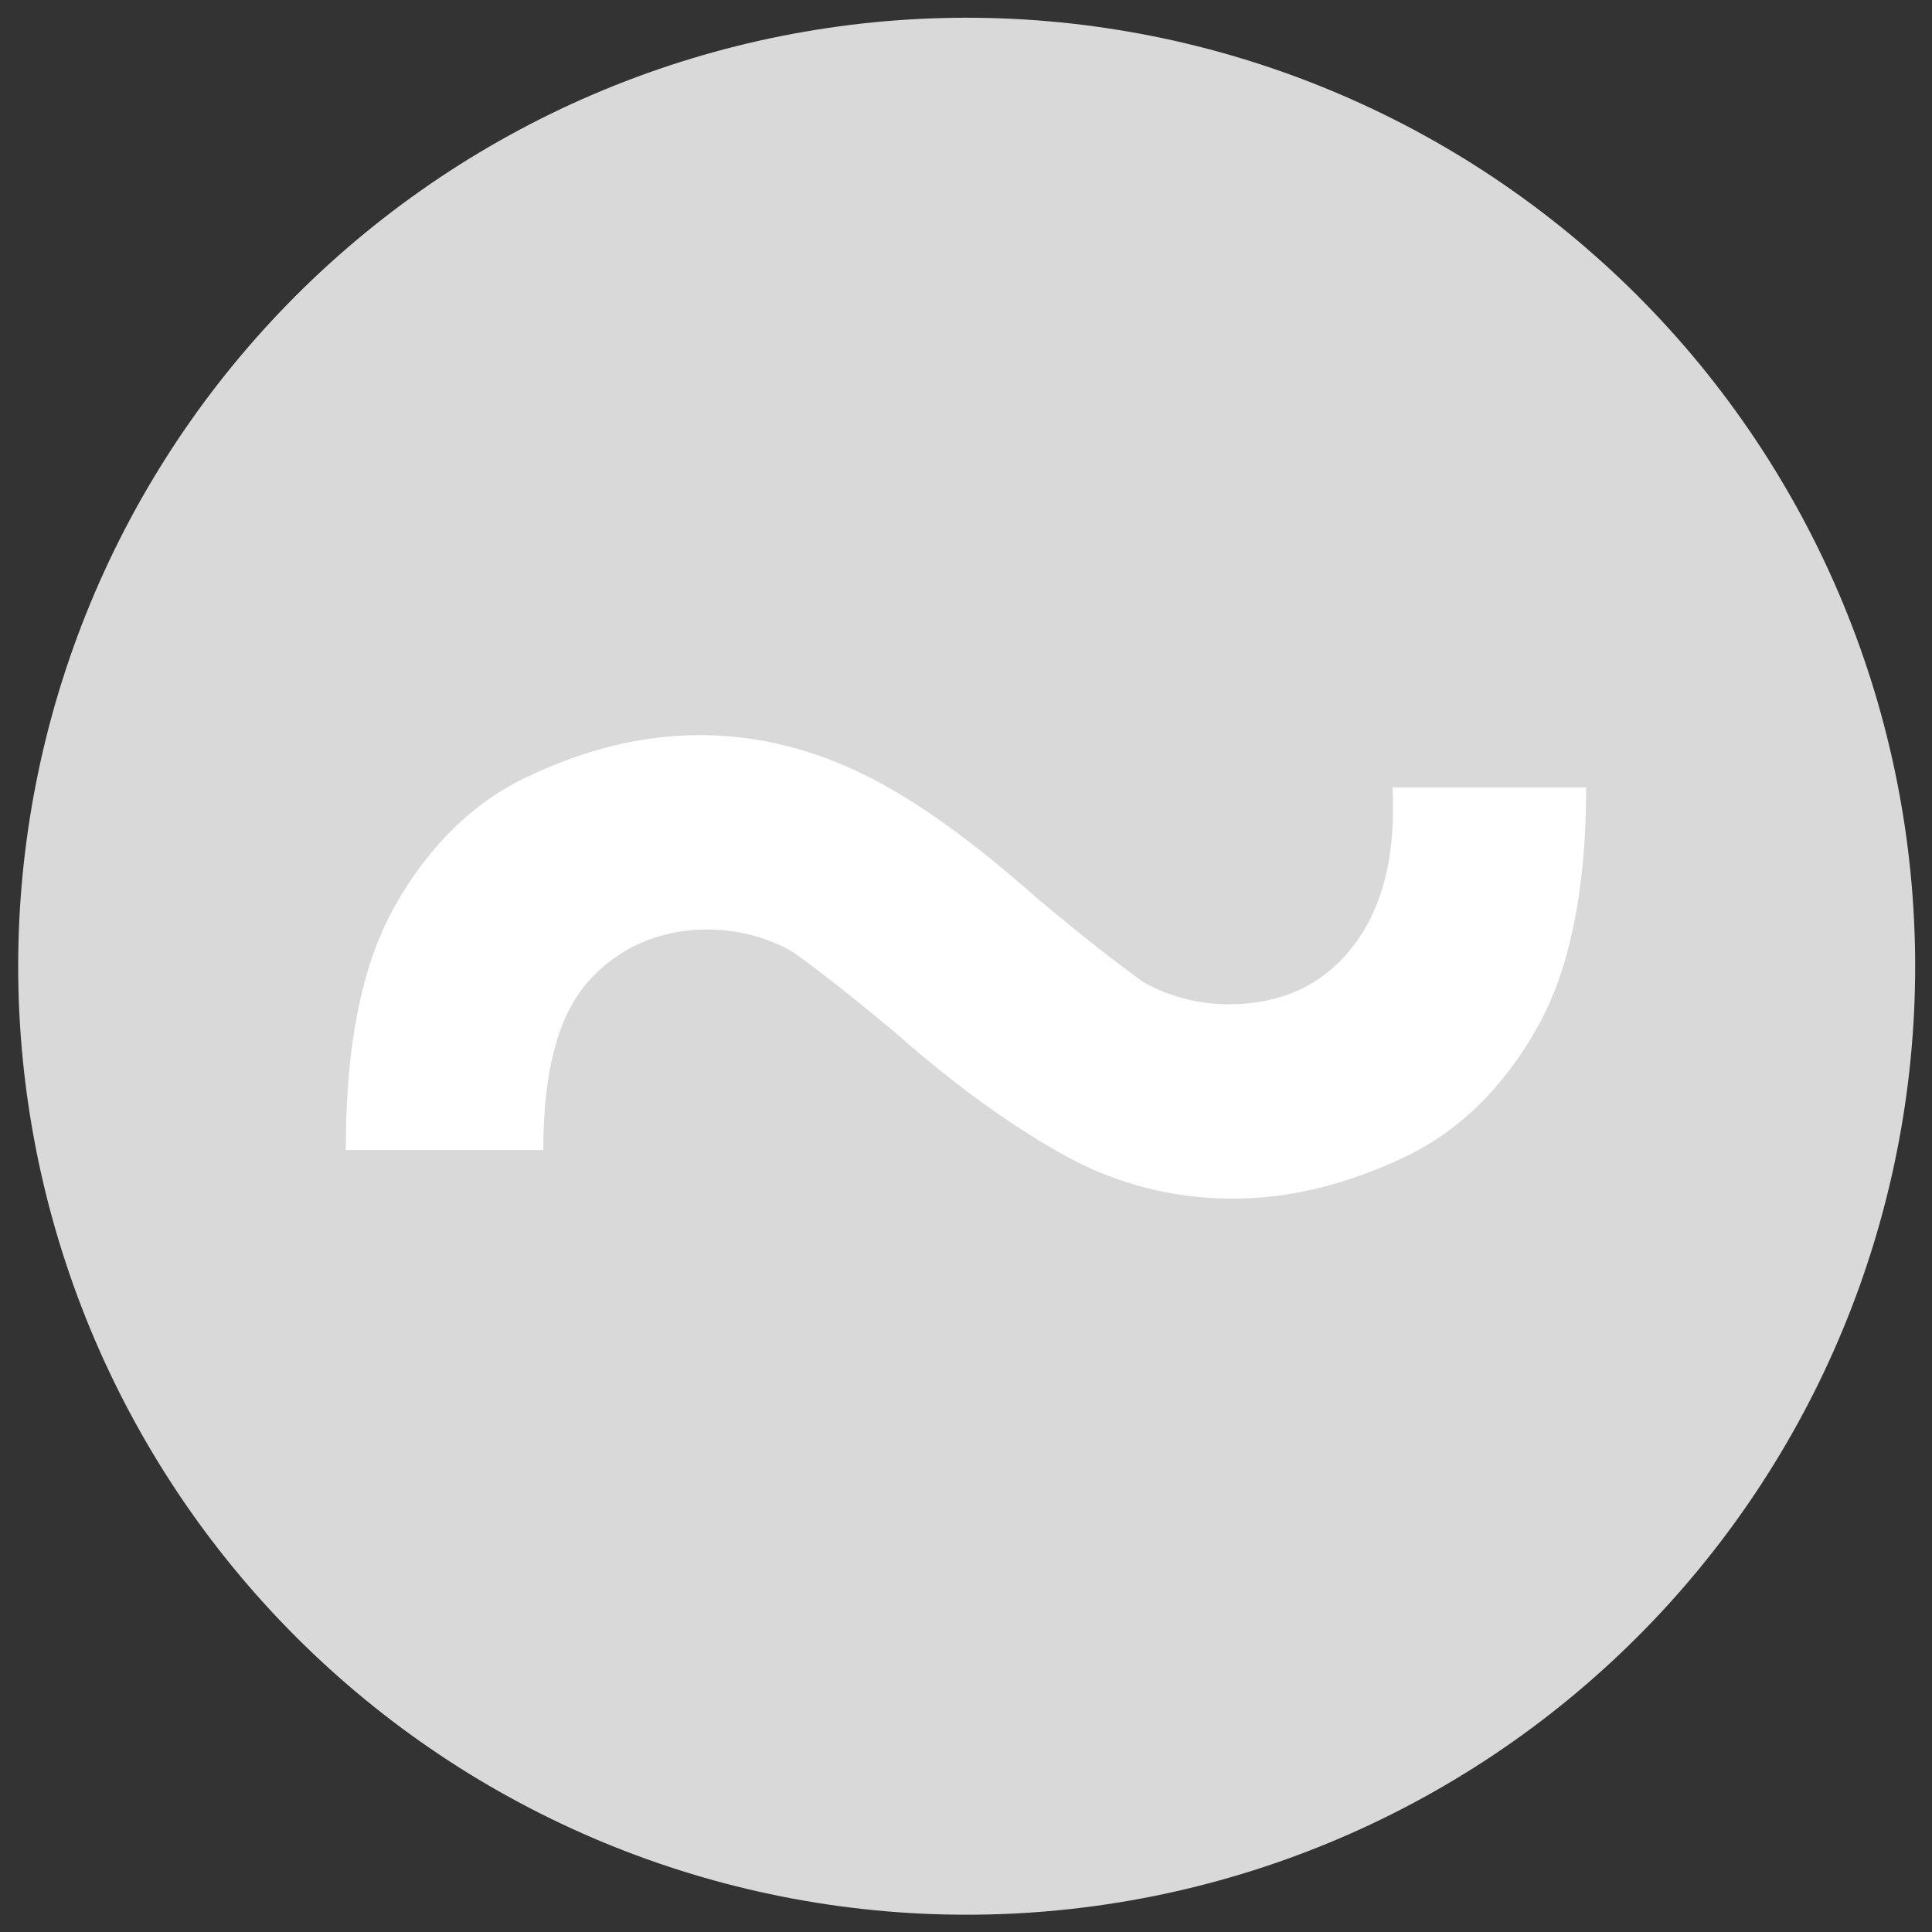
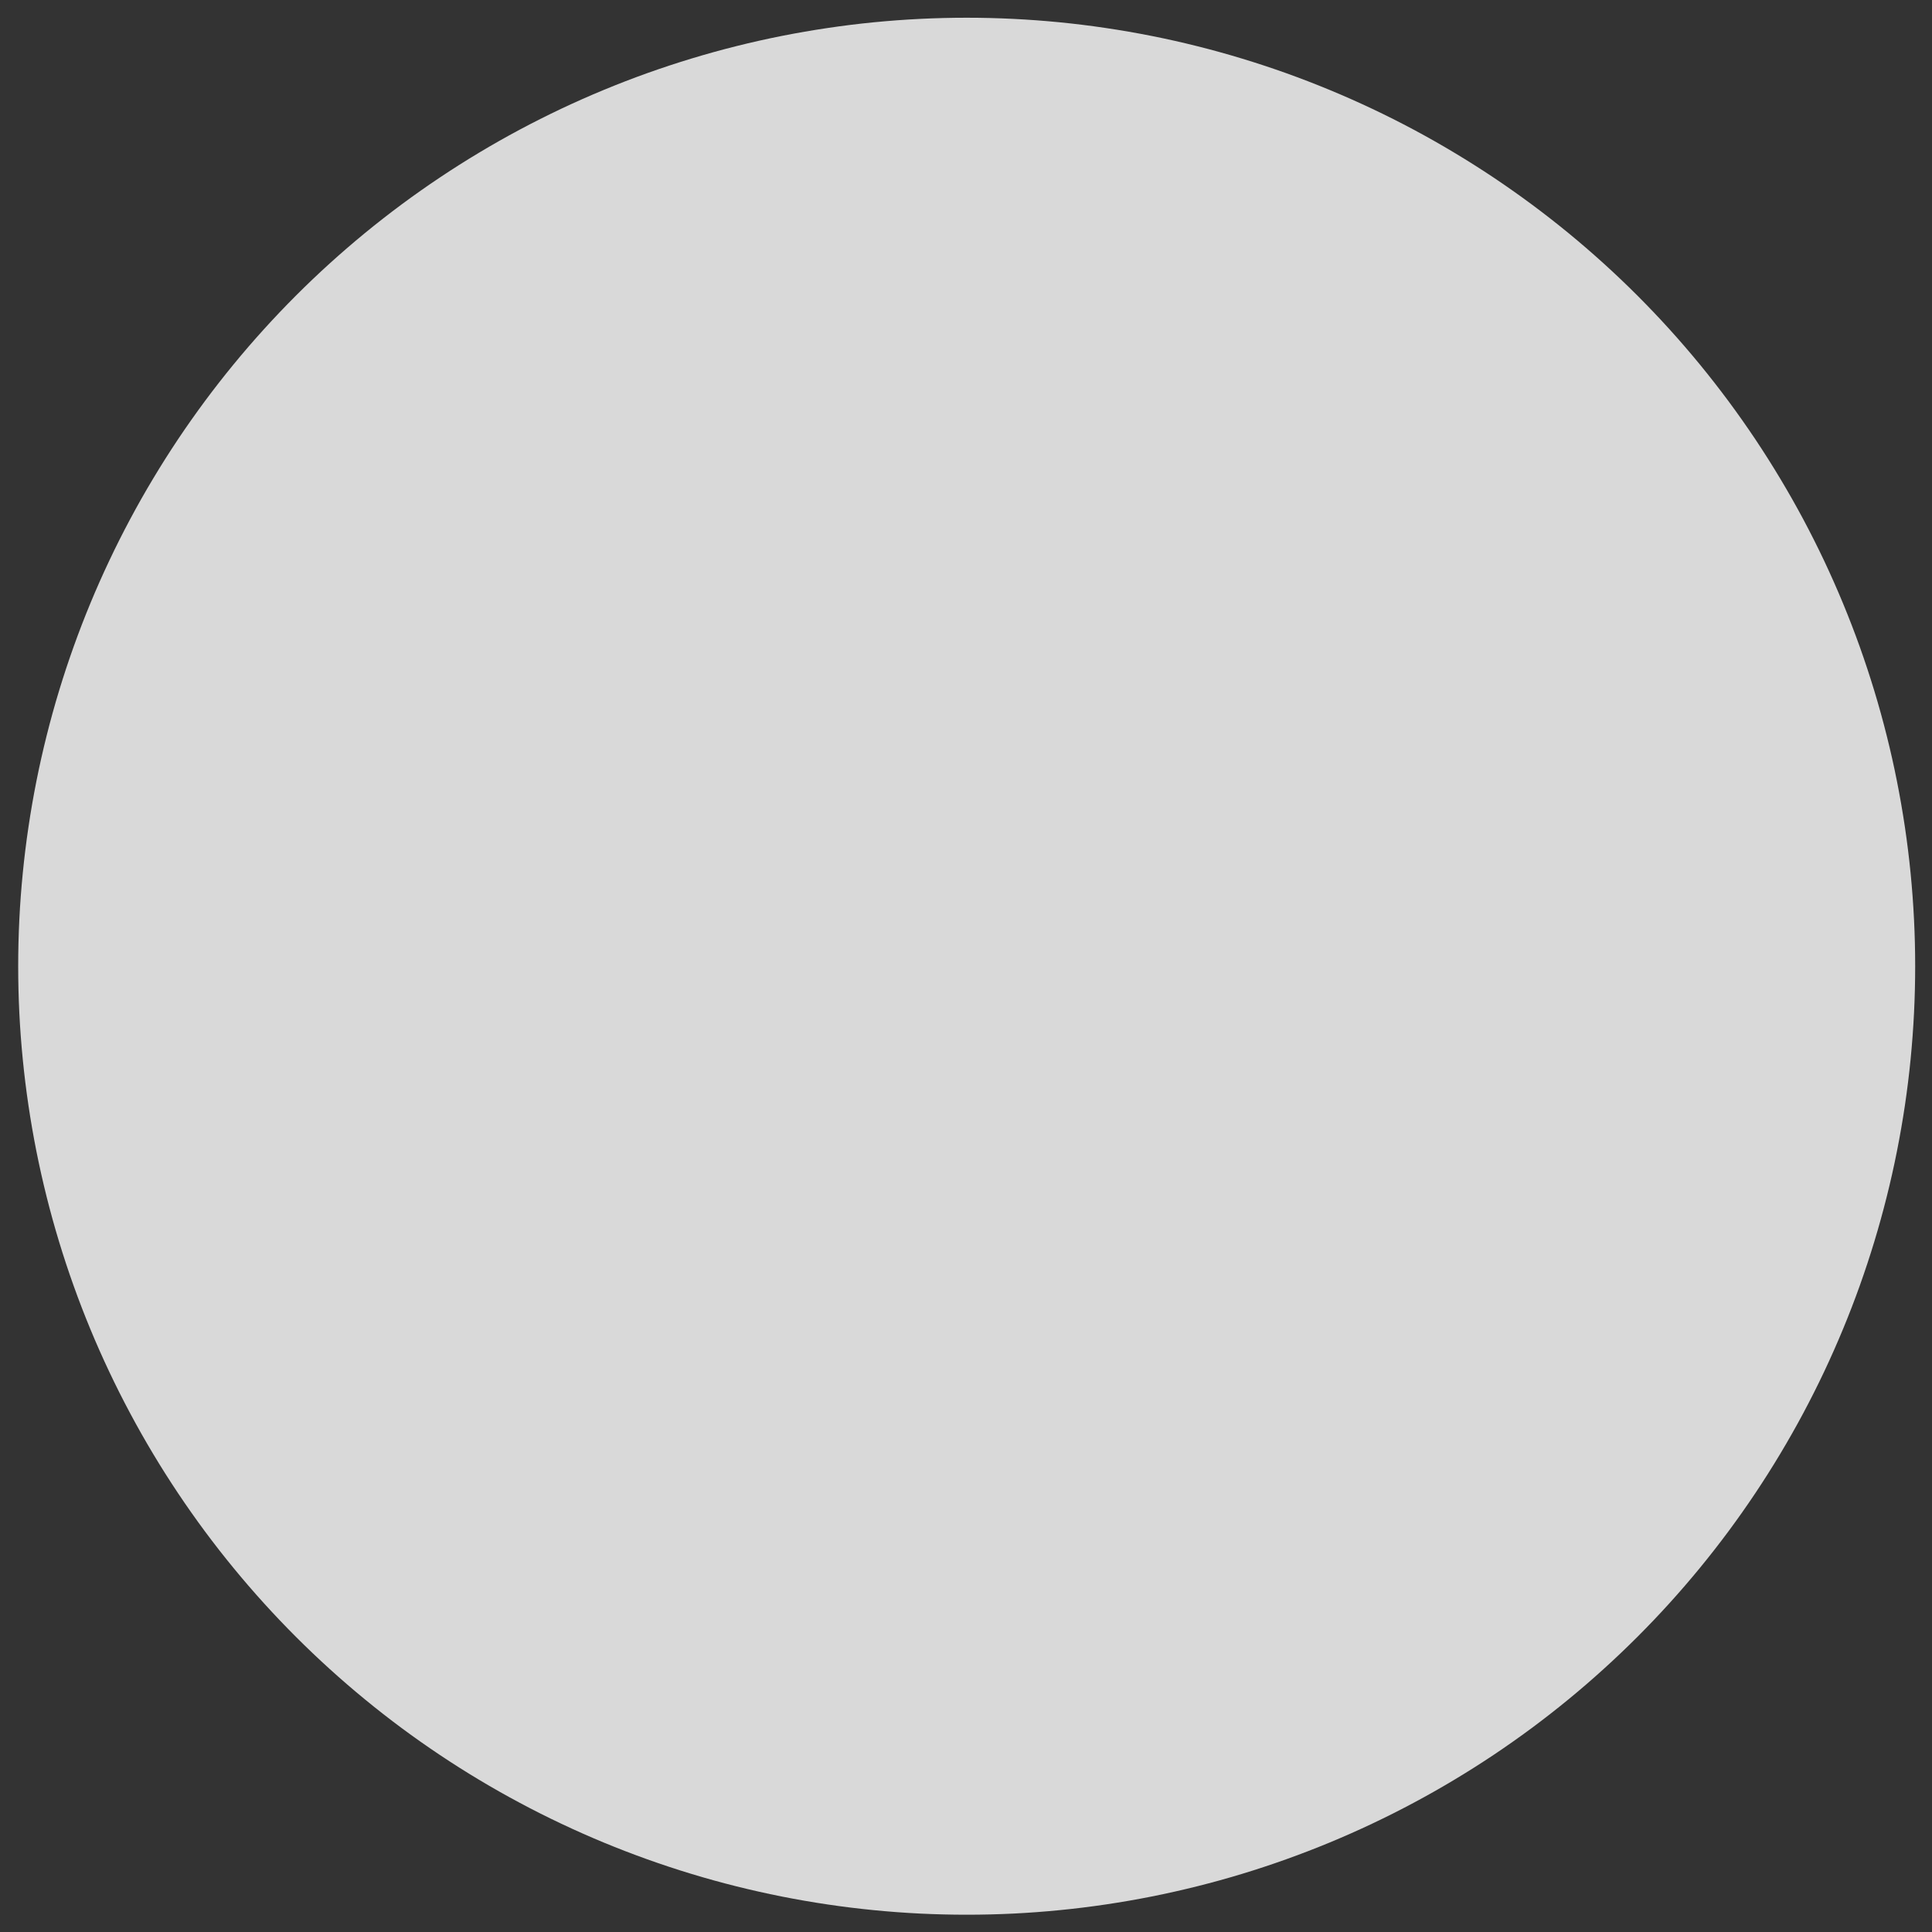
<svg xmlns="http://www.w3.org/2000/svg" width="500" zoomAndPan="magnify" viewBox="0 0 375 375" height="500" preserveAspectRatio="xMidYMid meet" version="1.0">
  <rect x="0" y="0" width="375" height="375" fill="#333333" stroke="none" />
  <defs>
    <clipPath id="219a4b3fab">
      <path d="M 3.531 3.441 L 371.781 3.441 L 371.781 371.691 L 3.531 371.691 Z M 3.531 3.441 " clip-rule="nonzero" />
    </clipPath>
    <clipPath id="eb3073cdd4">
-       <path d="M 67.125 142.656 L 307.875 142.656 L 307.875 232.656 L 67.125 232.656 Z M 67.125 142.656 " clip-rule="nonzero" />
-     </clipPath>
+       </clipPath>
  </defs>
  <g clip-path="url(#219a4b3fab)">
    <path fill="#d9d9d9" d="M 371.734 187.543 C 371.734 190.559 371.66 193.57 371.512 196.578 C 371.363 199.586 371.141 202.59 370.848 205.59 C 370.551 208.59 370.184 211.578 369.742 214.559 C 369.297 217.539 368.781 220.504 368.195 223.461 C 367.609 226.414 366.949 229.355 366.215 232.277 C 365.484 235.199 364.68 238.102 363.805 240.988 C 362.93 243.871 361.984 246.73 360.973 249.566 C 359.957 252.402 358.871 255.215 357.719 257.996 C 356.566 260.781 355.344 263.535 354.059 266.258 C 352.77 268.98 351.414 271.672 349.996 274.328 C 348.574 276.988 347.09 279.605 345.539 282.191 C 343.992 284.777 342.379 287.32 340.707 289.824 C 339.031 292.332 337.297 294.793 335.504 297.215 C 333.707 299.633 331.855 302.008 329.945 304.336 C 328.031 306.668 326.066 308.945 324.043 311.18 C 322.02 313.41 319.941 315.594 317.812 317.723 C 315.68 319.855 313.5 321.93 311.266 323.953 C 309.035 325.977 306.754 327.945 304.426 329.855 C 302.094 331.77 299.719 333.621 297.301 335.418 C 294.879 337.211 292.418 338.945 289.914 340.621 C 287.406 342.293 284.863 343.906 282.277 345.453 C 279.695 347.004 277.074 348.488 274.418 349.906 C 271.758 351.328 269.07 352.684 266.344 353.969 C 263.621 355.258 260.867 356.48 258.082 357.633 C 255.301 358.785 252.488 359.867 249.652 360.883 C 246.816 361.898 243.957 362.844 241.074 363.719 C 238.191 364.594 235.285 365.398 232.363 366.129 C 229.441 366.859 226.504 367.52 223.547 368.109 C 220.594 368.695 217.625 369.211 214.645 369.652 C 211.664 370.094 208.676 370.465 205.676 370.758 C 202.68 371.055 199.676 371.277 196.664 371.426 C 193.656 371.57 190.645 371.645 187.633 371.645 C 184.617 371.645 181.605 371.57 178.598 371.426 C 175.59 371.277 172.586 371.055 169.586 370.758 C 166.586 370.465 163.598 370.094 160.617 369.652 C 157.637 369.211 154.672 368.695 151.715 368.109 C 148.762 367.52 145.82 366.859 142.898 366.129 C 139.977 365.398 137.074 364.594 134.191 363.719 C 131.305 362.844 128.445 361.898 125.609 360.883 C 122.773 359.867 119.961 358.785 117.18 357.633 C 114.395 356.48 111.641 355.258 108.918 353.969 C 106.195 352.684 103.504 351.328 100.848 349.906 C 98.188 348.488 95.57 347.004 92.984 345.453 C 90.398 343.906 87.855 342.293 85.352 340.621 C 82.844 338.945 80.383 337.211 77.961 335.418 C 75.543 333.621 73.168 331.77 70.84 329.855 C 68.508 327.945 66.23 325.977 63.996 323.953 C 61.766 321.93 59.582 319.855 57.453 317.723 C 55.32 315.594 53.246 313.41 51.223 311.18 C 49.199 308.945 47.23 306.668 45.32 304.336 C 43.406 302.008 41.555 299.633 39.758 297.215 C 37.965 294.793 36.23 292.332 34.555 289.824 C 32.883 287.32 31.27 284.777 29.723 282.191 C 28.172 279.605 26.688 276.988 25.27 274.328 C 23.848 271.672 22.492 268.98 21.207 266.258 C 19.918 263.535 18.695 260.781 17.543 257.996 C 16.391 255.215 15.305 252.402 14.293 249.566 C 13.277 246.73 12.332 243.871 11.457 240.984 C 10.582 238.102 9.777 235.199 9.047 232.277 C 8.316 229.355 7.656 226.414 7.066 223.461 C 6.48 220.504 5.965 217.539 5.523 214.559 C 5.082 211.578 4.711 208.59 4.418 205.59 C 4.121 202.59 3.898 199.586 3.75 196.578 C 3.605 193.57 3.531 190.559 3.531 187.543 C 3.531 184.531 3.605 181.52 3.75 178.512 C 3.898 175.5 4.121 172.496 4.418 169.5 C 4.711 166.5 5.082 163.512 5.523 160.531 C 5.965 157.551 6.48 154.582 7.066 151.629 C 7.656 148.672 8.316 145.734 9.047 142.812 C 9.777 139.891 10.582 136.984 11.457 134.102 C 12.332 131.219 13.277 128.359 14.293 125.523 C 15.305 122.688 16.391 119.875 17.543 117.094 C 18.695 114.309 19.918 111.555 21.207 108.832 C 22.492 106.105 23.848 103.418 25.27 100.758 C 26.688 98.102 28.172 95.48 29.723 92.898 C 31.27 90.312 32.883 87.77 34.555 85.262 C 36.23 82.758 37.965 80.297 39.758 77.875 C 41.555 75.457 43.406 73.082 45.32 70.75 C 47.23 68.422 49.199 66.141 51.223 63.91 C 53.246 61.676 55.32 59.496 57.453 57.363 C 59.582 55.234 61.766 53.156 63.996 51.133 C 66.23 49.109 68.508 47.145 70.84 45.23 C 73.168 43.32 75.543 41.469 77.961 39.672 C 80.383 37.879 82.844 36.145 85.352 34.469 C 87.855 32.797 90.398 31.184 92.984 29.637 C 95.57 28.086 98.188 26.602 100.848 25.18 C 103.504 23.762 106.195 22.406 108.918 21.117 C 111.641 19.832 114.395 18.609 117.18 17.457 C 119.961 16.305 122.773 15.219 125.609 14.203 C 128.445 13.191 131.305 12.246 134.191 11.371 C 137.074 10.496 139.977 9.691 142.898 8.961 C 145.82 8.227 148.762 7.566 151.715 6.98 C 154.672 6.395 157.637 5.879 160.617 5.438 C 163.598 4.992 166.586 4.625 169.586 4.328 C 172.586 4.035 175.59 3.812 178.598 3.664 C 181.605 3.516 184.617 3.441 187.633 3.441 C 190.645 3.441 193.656 3.516 196.664 3.664 C 199.676 3.812 202.68 4.035 205.676 4.328 C 208.676 4.625 211.664 4.992 214.645 5.438 C 217.625 5.879 220.594 6.395 223.547 6.98 C 226.504 7.566 229.441 8.227 232.363 8.961 C 235.285 9.691 238.191 10.496 241.074 11.371 C 243.957 12.246 246.816 13.191 249.652 14.203 C 252.488 15.219 255.301 16.305 258.082 17.457 C 260.867 18.609 263.621 19.832 266.344 21.117 C 269.07 22.406 271.758 23.762 274.418 25.18 C 277.074 26.602 279.695 28.086 282.277 29.637 C 284.863 31.184 287.406 32.797 289.914 34.469 C 292.418 36.145 294.879 37.879 297.301 39.672 C 299.719 41.469 302.094 43.32 304.426 45.23 C 306.754 47.145 309.035 49.109 311.266 51.133 C 313.5 53.156 315.68 55.234 317.812 57.363 C 319.941 59.496 322.02 61.676 324.043 63.91 C 326.066 66.141 328.031 68.422 329.945 70.75 C 331.855 73.082 333.707 75.457 335.504 77.875 C 337.297 80.297 339.031 82.758 340.707 85.262 C 342.379 87.77 343.992 90.312 345.539 92.898 C 347.09 95.48 348.574 98.102 349.996 100.758 C 351.414 103.418 352.77 106.105 354.059 108.832 C 355.344 111.555 356.566 114.309 357.719 117.094 C 358.871 119.875 359.957 122.688 360.973 125.523 C 361.984 128.359 362.93 131.219 363.805 134.102 C 364.68 136.984 365.484 139.891 366.215 142.812 C 366.949 145.734 367.609 148.672 368.195 151.629 C 368.781 154.582 369.297 157.551 369.742 160.531 C 370.184 163.512 370.551 166.5 370.848 169.5 C 371.141 172.496 371.363 175.5 371.512 178.512 C 371.66 181.52 371.734 184.531 371.734 187.543 Z M 371.734 187.543 " fill-opacity="1" fill-rule="nonzero" />
  </g>
  <g clip-path="url(#eb3073cdd4)">
-     <path fill="#ffffff" d="M 67.133 222.492 C 67.133 203.629 70.027 187.668 76.535 176.062 C 83.039 164.453 91.715 155.746 102.559 150.668 C 113.402 145.59 124.246 142.688 135.812 142.688 C 147.383 142.688 158.227 145.59 168.348 150.668 C 178.469 155.746 189.312 163.727 201.602 174.609 C 210.277 181.863 216.785 186.945 221.844 190.57 C 226.906 193.473 232.688 194.926 238.473 194.926 C 248.594 194.926 256.547 191.297 262.328 184.043 C 268.113 176.785 271.004 166.629 270.281 152.844 L 307.875 152.844 C 307.875 171.707 304.98 187.668 298.477 199.277 C 291.969 210.887 283.293 219.59 272.449 224.672 C 261.605 229.75 250.762 232.652 239.195 232.652 C 227.629 232.652 216.785 229.75 207.387 224.672 C 197.988 219.59 186.422 211.609 174.129 200.727 C 165.453 193.473 158.949 188.395 153.887 184.766 C 148.828 181.863 143.043 180.414 137.262 180.414 C 127.863 180.414 119.91 184.043 114.125 190.57 C 108.344 197.102 105.449 207.984 105.449 223.219 L 67.133 223.219 Z M 67.133 222.492 " fill-opacity="1" fill-rule="nonzero" />
+     <path fill="#ffffff" d="M 67.133 222.492 C 67.133 203.629 70.027 187.668 76.535 176.062 C 83.039 164.453 91.715 155.746 102.559 150.668 C 113.402 145.59 124.246 142.688 135.812 142.688 C 147.383 142.688 158.227 145.59 168.348 150.668 C 178.469 155.746 189.312 163.727 201.602 174.609 C 210.277 181.863 216.785 186.945 221.844 190.57 C 226.906 193.473 232.688 194.926 238.473 194.926 C 248.594 194.926 256.547 191.297 262.328 184.043 C 268.113 176.785 271.004 166.629 270.281 152.844 L 307.875 152.844 C 307.875 171.707 304.98 187.668 298.477 199.277 C 291.969 210.887 283.293 219.59 272.449 224.672 C 261.605 229.75 250.762 232.652 239.195 232.652 C 227.629 232.652 216.785 229.75 207.387 224.672 C 197.988 219.59 186.422 211.609 174.129 200.727 C 165.453 193.473 158.949 188.395 153.887 184.766 C 148.828 181.863 143.043 180.414 137.262 180.414 C 108.344 197.102 105.449 207.984 105.449 223.219 L 67.133 223.219 Z M 67.133 222.492 " fill-opacity="1" fill-rule="nonzero" />
  </g>
</svg>